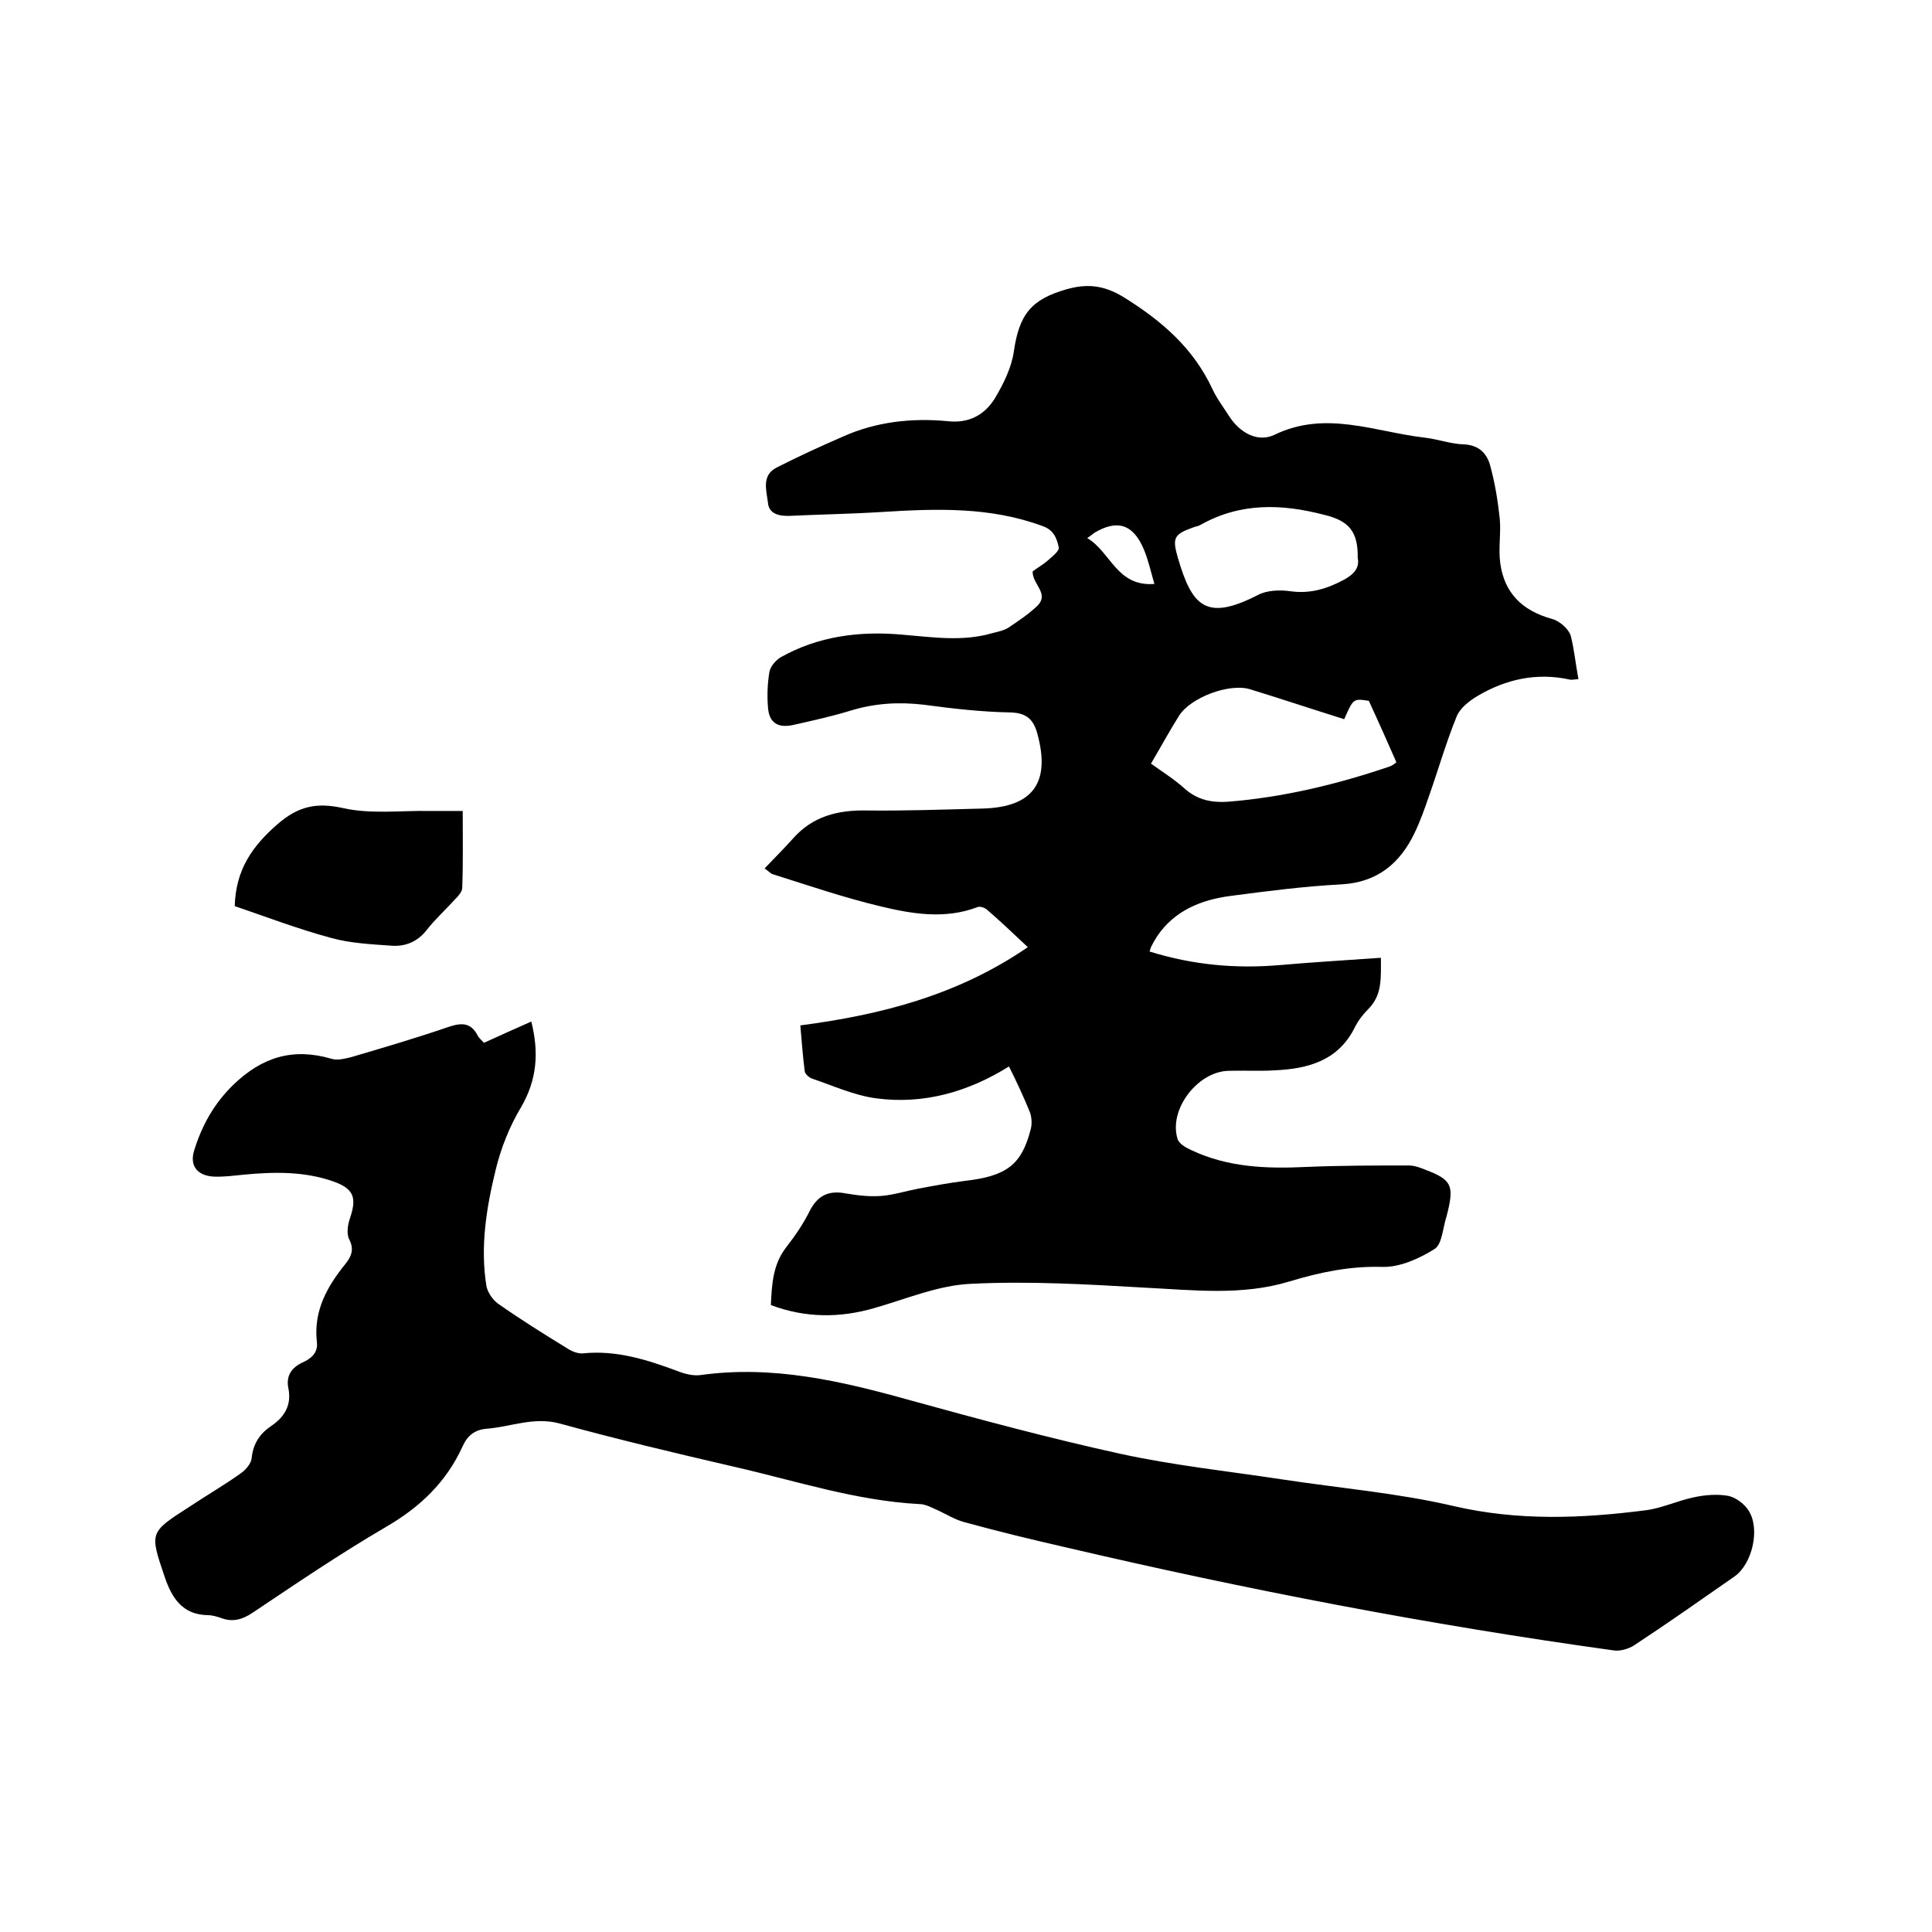
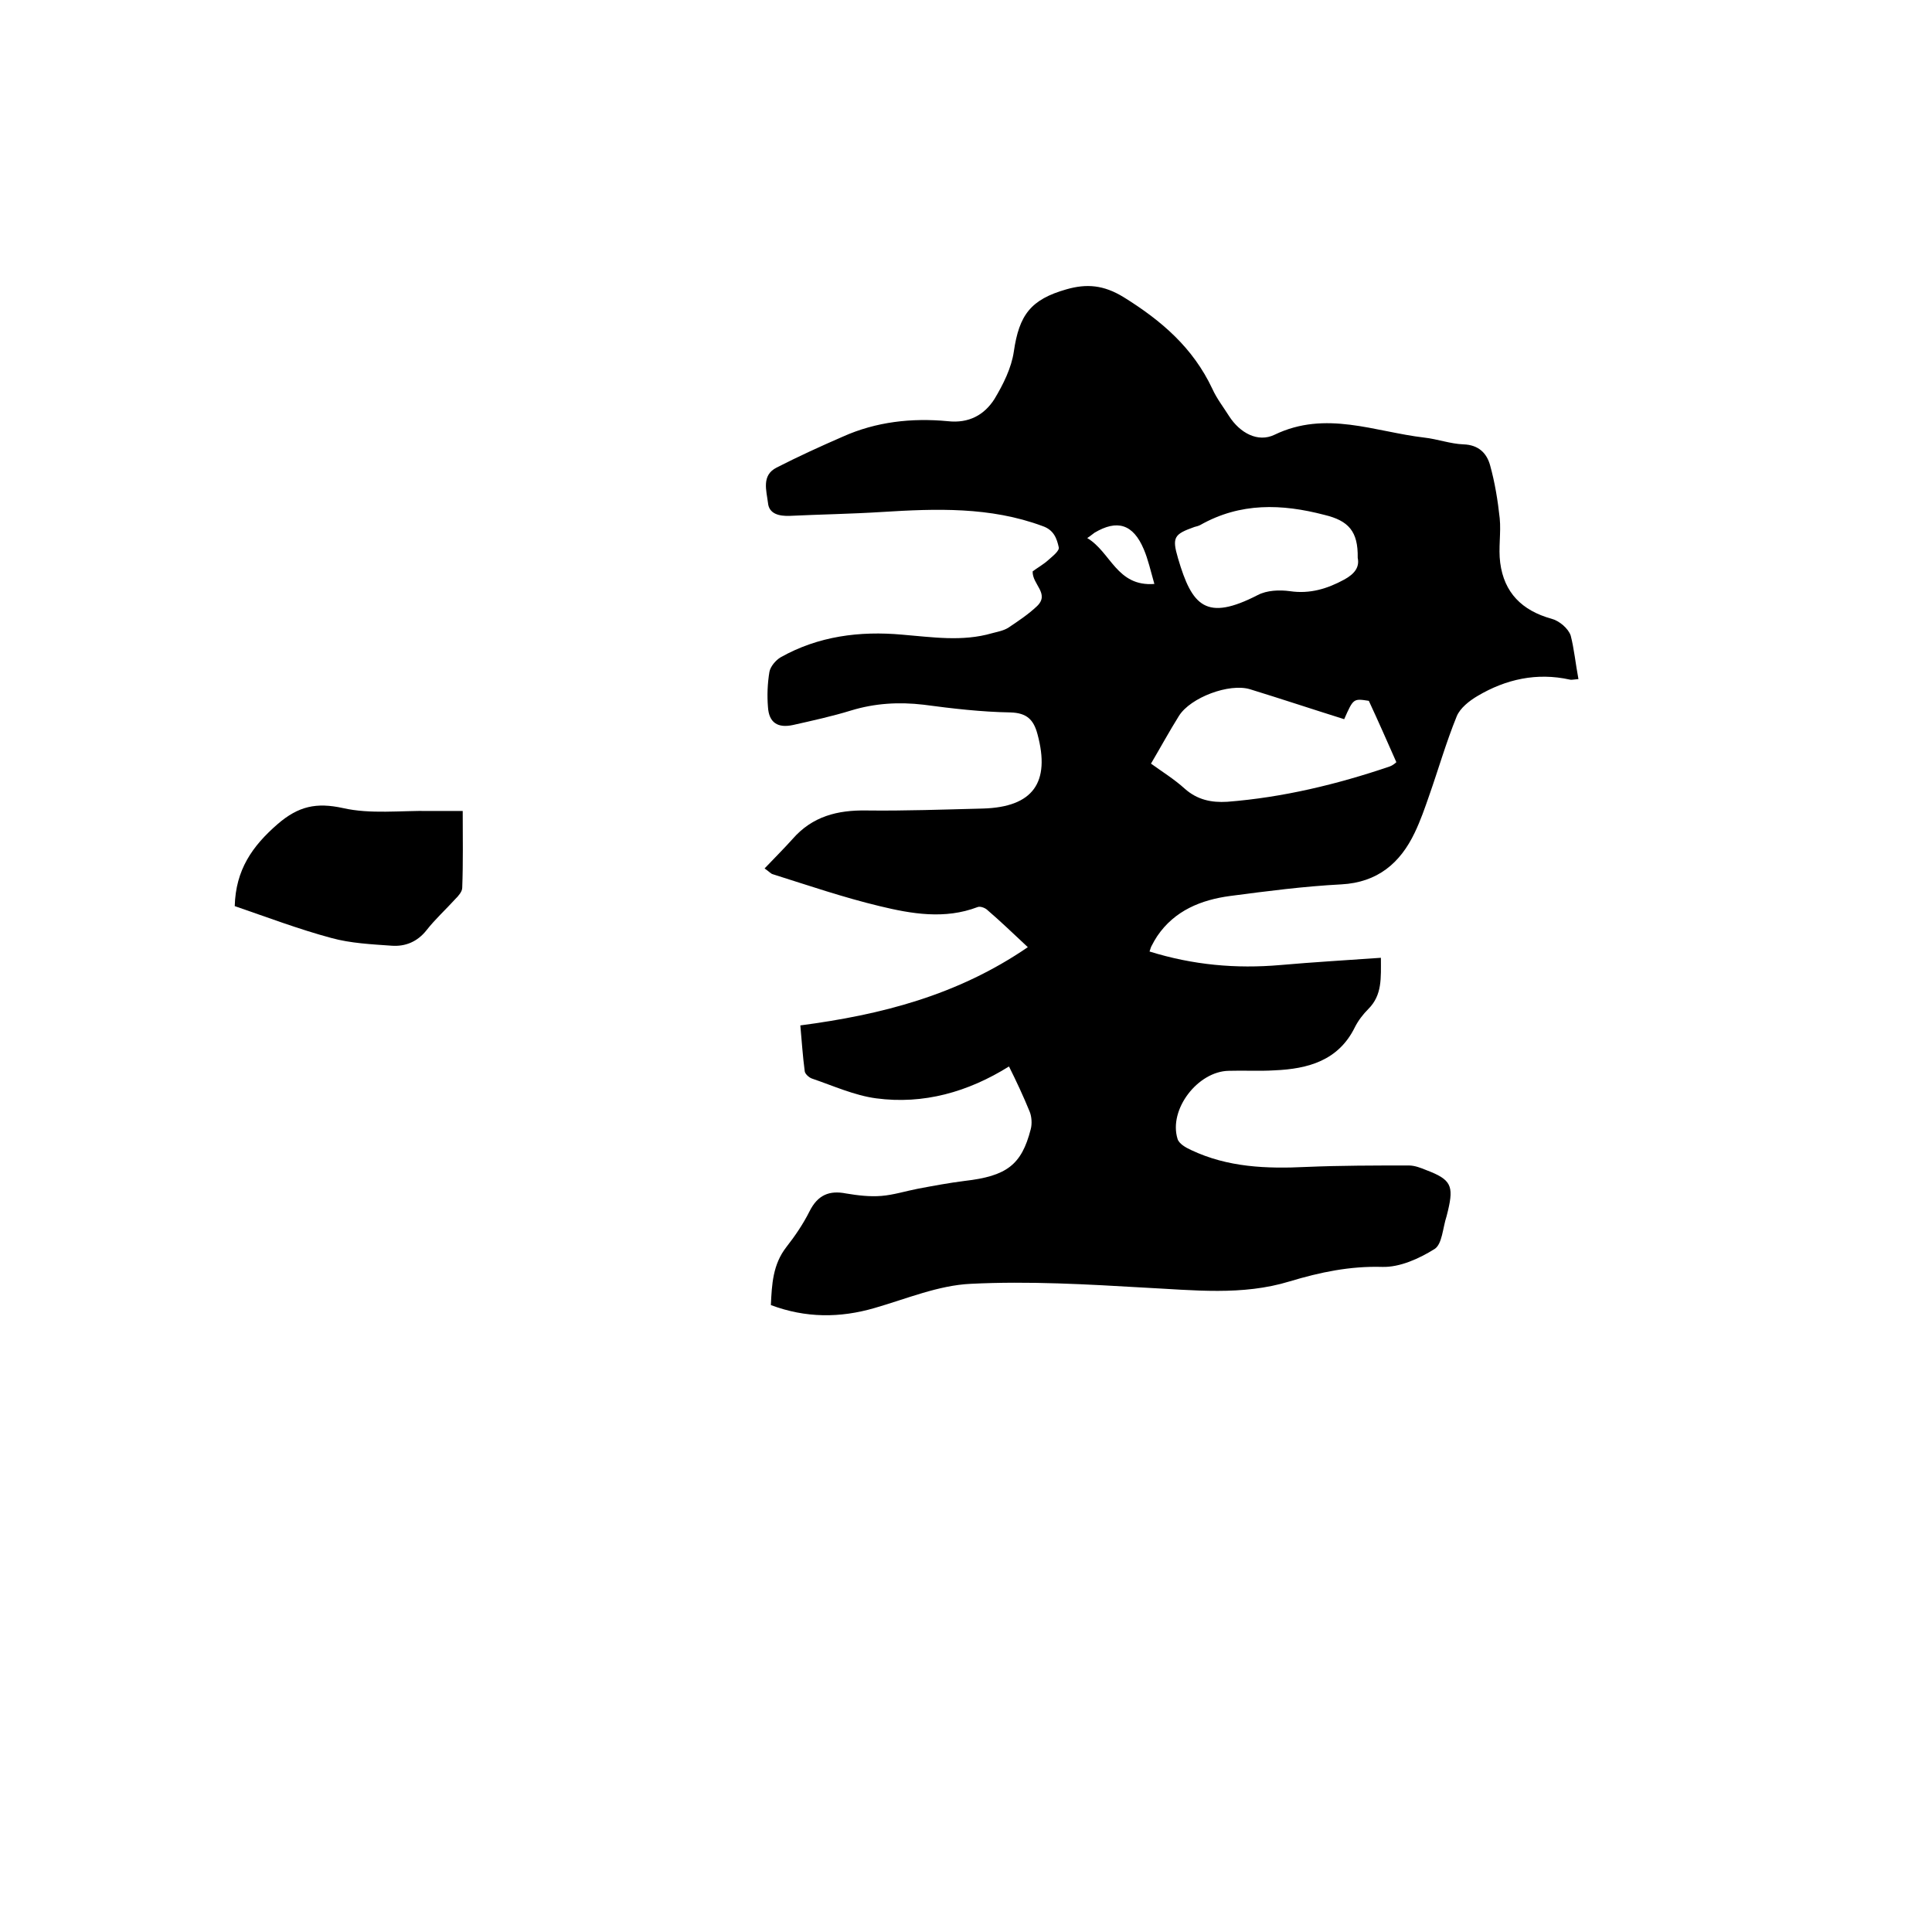
<svg xmlns="http://www.w3.org/2000/svg" enable-background="new 0 0 400 400" viewBox="0 0 400 400">
  <path d="m326.8 140.6c-1.2.1-1.5.2-1.8.1-6.8-1.5-13.2-.1-19.1 3.4-1.7 1-3.6 2.5-4.3 4.2-2.2 5.4-3.8 11-5.7 16.4-.9 2.6-1.8 5.2-3 7.7-3 6.3-7.7 10.3-15.2 10.7-7.7.4-15.4 1.4-23 2.4-6 .8-11.5 3-15.1 8.3-.4.6-.8 1.3-1.1 1.9-.2.3-.3.7-.5 1.3 9 2.8 17.9 3.6 27.1 2.8 6.8-.6 13.7-1 20.8-1.5 0 4.2.3 7.7-2.6 10.6-1.1 1.1-2.1 2.4-2.8 3.8-3.4 6.9-9.7 8.6-16.6 8.9-3.2.2-6.3 0-9.5.1-6.4.1-12.5 8-10.6 14.1.3 1 1.7 1.8 2.8 2.3 7.6 3.6 15.6 3.9 23.9 3.5 7-.3 14.1-.3 21.2-.3 1.2 0 2.5.5 3.7 1 5 1.9 5.6 3.2 4.4 8.3-.1.4-.2.8-.3 1.2-.8 2.4-.9 5.8-2.5 6.8-3.2 2-7.2 3.8-10.8 3.7-6.7-.2-12.9 1.1-19.2 3-9.8 3-19.9 1.8-29.9 1.3-12-.7-24.1-1.4-36.1-.8-6.7.3-13.3 3.1-19.9 5-7.2 2.1-14.3 2.1-21.5-.6.2-4.3.4-8.4 3.2-12 1.8-2.3 3.5-4.8 4.8-7.4 1.7-3.4 4.1-4.4 7.6-3.7 2.4.4 4.9.7 7.3.5 2.5-.2 5-1 7.6-1.5 3.2-.6 6.4-1.2 9.6-1.6 8.7-1 11.8-3.3 13.7-10.7.3-1.1.2-2.6-.2-3.6-1.3-3.2-2.8-6.4-4.3-9.4-8.5 5.3-17.7 7.9-27.5 6.6-4.5-.6-8.9-2.6-13.3-4.1-.6-.2-1.5-1-1.5-1.6-.4-3-.6-6.1-.9-9.4 16.7-2.2 32.5-6.2 47.1-16.2-3.1-2.9-5.7-5.4-8.5-7.8-.5-.4-1.4-.7-1.9-.5-6.8 2.6-13.7 1.4-20.3-.2-7.5-1.8-14.8-4.3-22.1-6.6-.4-.1-.7-.5-1.7-1.2 2-2.1 4-4.1 5.8-6.1 4.1-4.7 9.3-6 15.3-5.9 8 .1 16.1-.2 24.1-.4 10.4-.3 14-5.4 11.3-15.4-.8-3-2.2-4.4-5.6-4.5-6-.1-12-.8-18-1.6-5.1-.6-10.1-.3-15 1.2-3.9 1.2-8 2.1-12 3-3.2.7-5-.5-5.2-3.7-.2-2.4-.1-4.9.3-7.3.2-1.1 1.3-2.4 2.3-3 7.8-4.4 16.4-5.5 25.2-4.7 6.2.5 12.4 1.5 18.6-.3 1.1-.3 2.3-.5 3.3-1.1 2.1-1.4 4.2-2.8 6-4.5 2.7-2.6-1-4.5-.9-7.2.9-.7 2.2-1.4 3.3-2.4.9-.8 2.3-1.9 2.1-2.6-.4-1.8-1-3.6-3.4-4.4-10.8-4-22-3.6-33.2-2.9-6.3.4-12.7.5-19 .8-2.3.1-4.4-.4-4.6-2.7-.3-2.5-1.4-5.7 1.8-7.3 4.5-2.3 9.1-4.4 13.7-6.4 6.9-3.1 14.3-3.9 21.7-3.2 4.4.5 7.6-1.3 9.7-4.6 1.8-3 3.5-6.4 4-9.8 1.1-7.6 3.5-10.8 10.9-12.9 4.2-1.2 7.7-.9 11.8 1.6 7.9 4.9 14.4 10.5 18.4 19 .9 2 2.3 3.8 3.5 5.7 2.2 3.4 5.9 5.5 9.4 3.8 10.6-5.1 20.7-.6 31 .6 2.7.3 5.4 1.3 8.1 1.4 3.1.1 4.8 1.8 5.5 4.3 1 3.6 1.6 7.3 2 11 .3 3-.3 6.2.1 9.2.8 6.2 4.5 9.9 10.6 11.6 1.6.4 3.5 2 4 3.5.7 2.7 1 5.8 1.6 9zm-48.5 8.3c-6.7-2.1-13-4.2-19.5-6.2-4.3-1.3-12.3 1.7-14.7 5.5-2 3.2-3.8 6.5-5.8 9.9 2.2 1.6 4.8 3.2 7 5.2 2.6 2.3 5.5 2.9 8.8 2.7 11.5-.9 22.7-3.6 33.6-7.3.6-.2 1.2-.7 1.4-.9-1.9-4.3-3.7-8.4-5.7-12.7-3.2-.5-3.2-.5-5.1 3.8zm2.8-33.4c.1-5.5-1.9-7.7-6.9-8.9-8.8-2.3-17.4-2.6-25.7 2.1-.4.2-.8.3-1.2.4-4.2 1.5-4.7 2.1-3.4 6.5 2.9 9.9 5.8 13.1 16.5 7.6 1.9-1 4.5-1.1 6.7-.8 4.1.6 7.7-.5 11.2-2.4 2.2-1.2 3.2-2.6 2.8-4.5zm-42.1 5.4c-.8-2.8-1.3-5.1-2.2-7.2-2.2-5.2-5.5-6.2-10.2-3.4-.3.2-.6.5-1.5 1.1 4.9 2.9 6.1 10.1 13.9 9.5z" />
-   <path d="m100.2 215.9c3.3-1.5 6.4-2.9 9.8-4.4 1.6 6.4 1.2 12-2.1 17.7-2.4 4-4.2 8.5-5.3 13.1-1.9 7.8-3.2 15.8-1.9 23.9.2 1.3 1.3 2.9 2.4 3.7 4.7 3.3 9.5 6.3 14.4 9.3.9.6 2.2 1.1 3.2 1 6.9-.7 13.2 1.3 19.4 3.6 1.5.6 3.3 1.1 4.9.9 14.9-2.1 29.1 1.2 43.4 5.2 14.5 4 29 7.9 43.6 11.1 11 2.4 22.3 3.6 33.5 5.3 11.8 1.8 23.8 2.8 35.4 5.5 13.3 3.1 26.4 2.6 39.7.9 3.4-.4 6.7-2 10.1-2.7 2.3-.5 4.8-.7 7.1-.3 1.5.3 3.3 1.6 4.2 3 2.5 3.8.8 11.1-2.9 13.7-6.9 4.8-13.7 9.6-20.7 14.2-1.2.8-3 1.3-4.3 1.1-38.3-5.3-76.1-12.6-113.7-21.4-7-1.6-14-3.3-20.9-5.2-1.8-.5-3.4-1.5-5.1-2.3-1.4-.6-2.7-1.4-4.1-1.4-13.1-.7-25.5-4.8-38.2-7.7-12.1-2.8-24.3-5.7-36.3-9-5.3-1.4-10 .7-15 1.1-2.5.2-4 1.4-5 3.6-3.4 7.5-8.9 12.7-16 16.8-9.4 5.5-18.4 11.6-27.5 17.7-2.1 1.4-4.1 2-6.5 1.1-.9-.3-1.8-.6-2.8-.6-5.2-.1-7.4-3.5-8.9-7.9-3.1-9.2-3.2-9.2 4.9-14.4 3.6-2.4 7.4-4.6 10.9-7.1 1-.7 2.1-2 2.2-3.1.3-3 1.7-5.1 4.1-6.7 2.8-1.9 4.2-4.4 3.5-7.8-.5-2.5.6-4.2 2.9-5.3 1.8-.8 3.3-2 3-4.3-.7-6.4 2.1-11.4 5.9-16.1 1.2-1.5 1.9-3 .8-5.1-.6-1.2-.3-3.1.2-4.5 1.4-4.2.7-6-3.5-7.5-6-2.1-12.2-2-18.5-1.4-2.1.2-4.2.5-6.3.4-3.3-.2-5-2.2-4-5.4 1.6-5.2 4.1-9.7 8.1-13.6 6-5.8 12.4-7.7 20.3-5.4 1.2.4 2.7 0 4-.3 6.8-2 13.6-4 20.3-6.3 2.7-.9 4.6-.9 6 1.8.2.4.7.9 1.3 1.5z" />
  <path d="m48.6 187.6c.2-7.5 3.6-12.4 8.9-17 4.3-3.7 8-4.5 13.5-3.3 5.7 1.3 11.9.5 17.9.6h6.9c0 5.4.1 10.6-.1 15.9 0 .8-.8 1.7-1.4 2.3-2 2.2-4.2 4.2-6 6.5-1.9 2.4-4.4 3.4-7.2 3.2-4.2-.3-8.5-.5-12.5-1.6-6.7-1.8-13.3-4.3-20-6.6z" />
</svg>